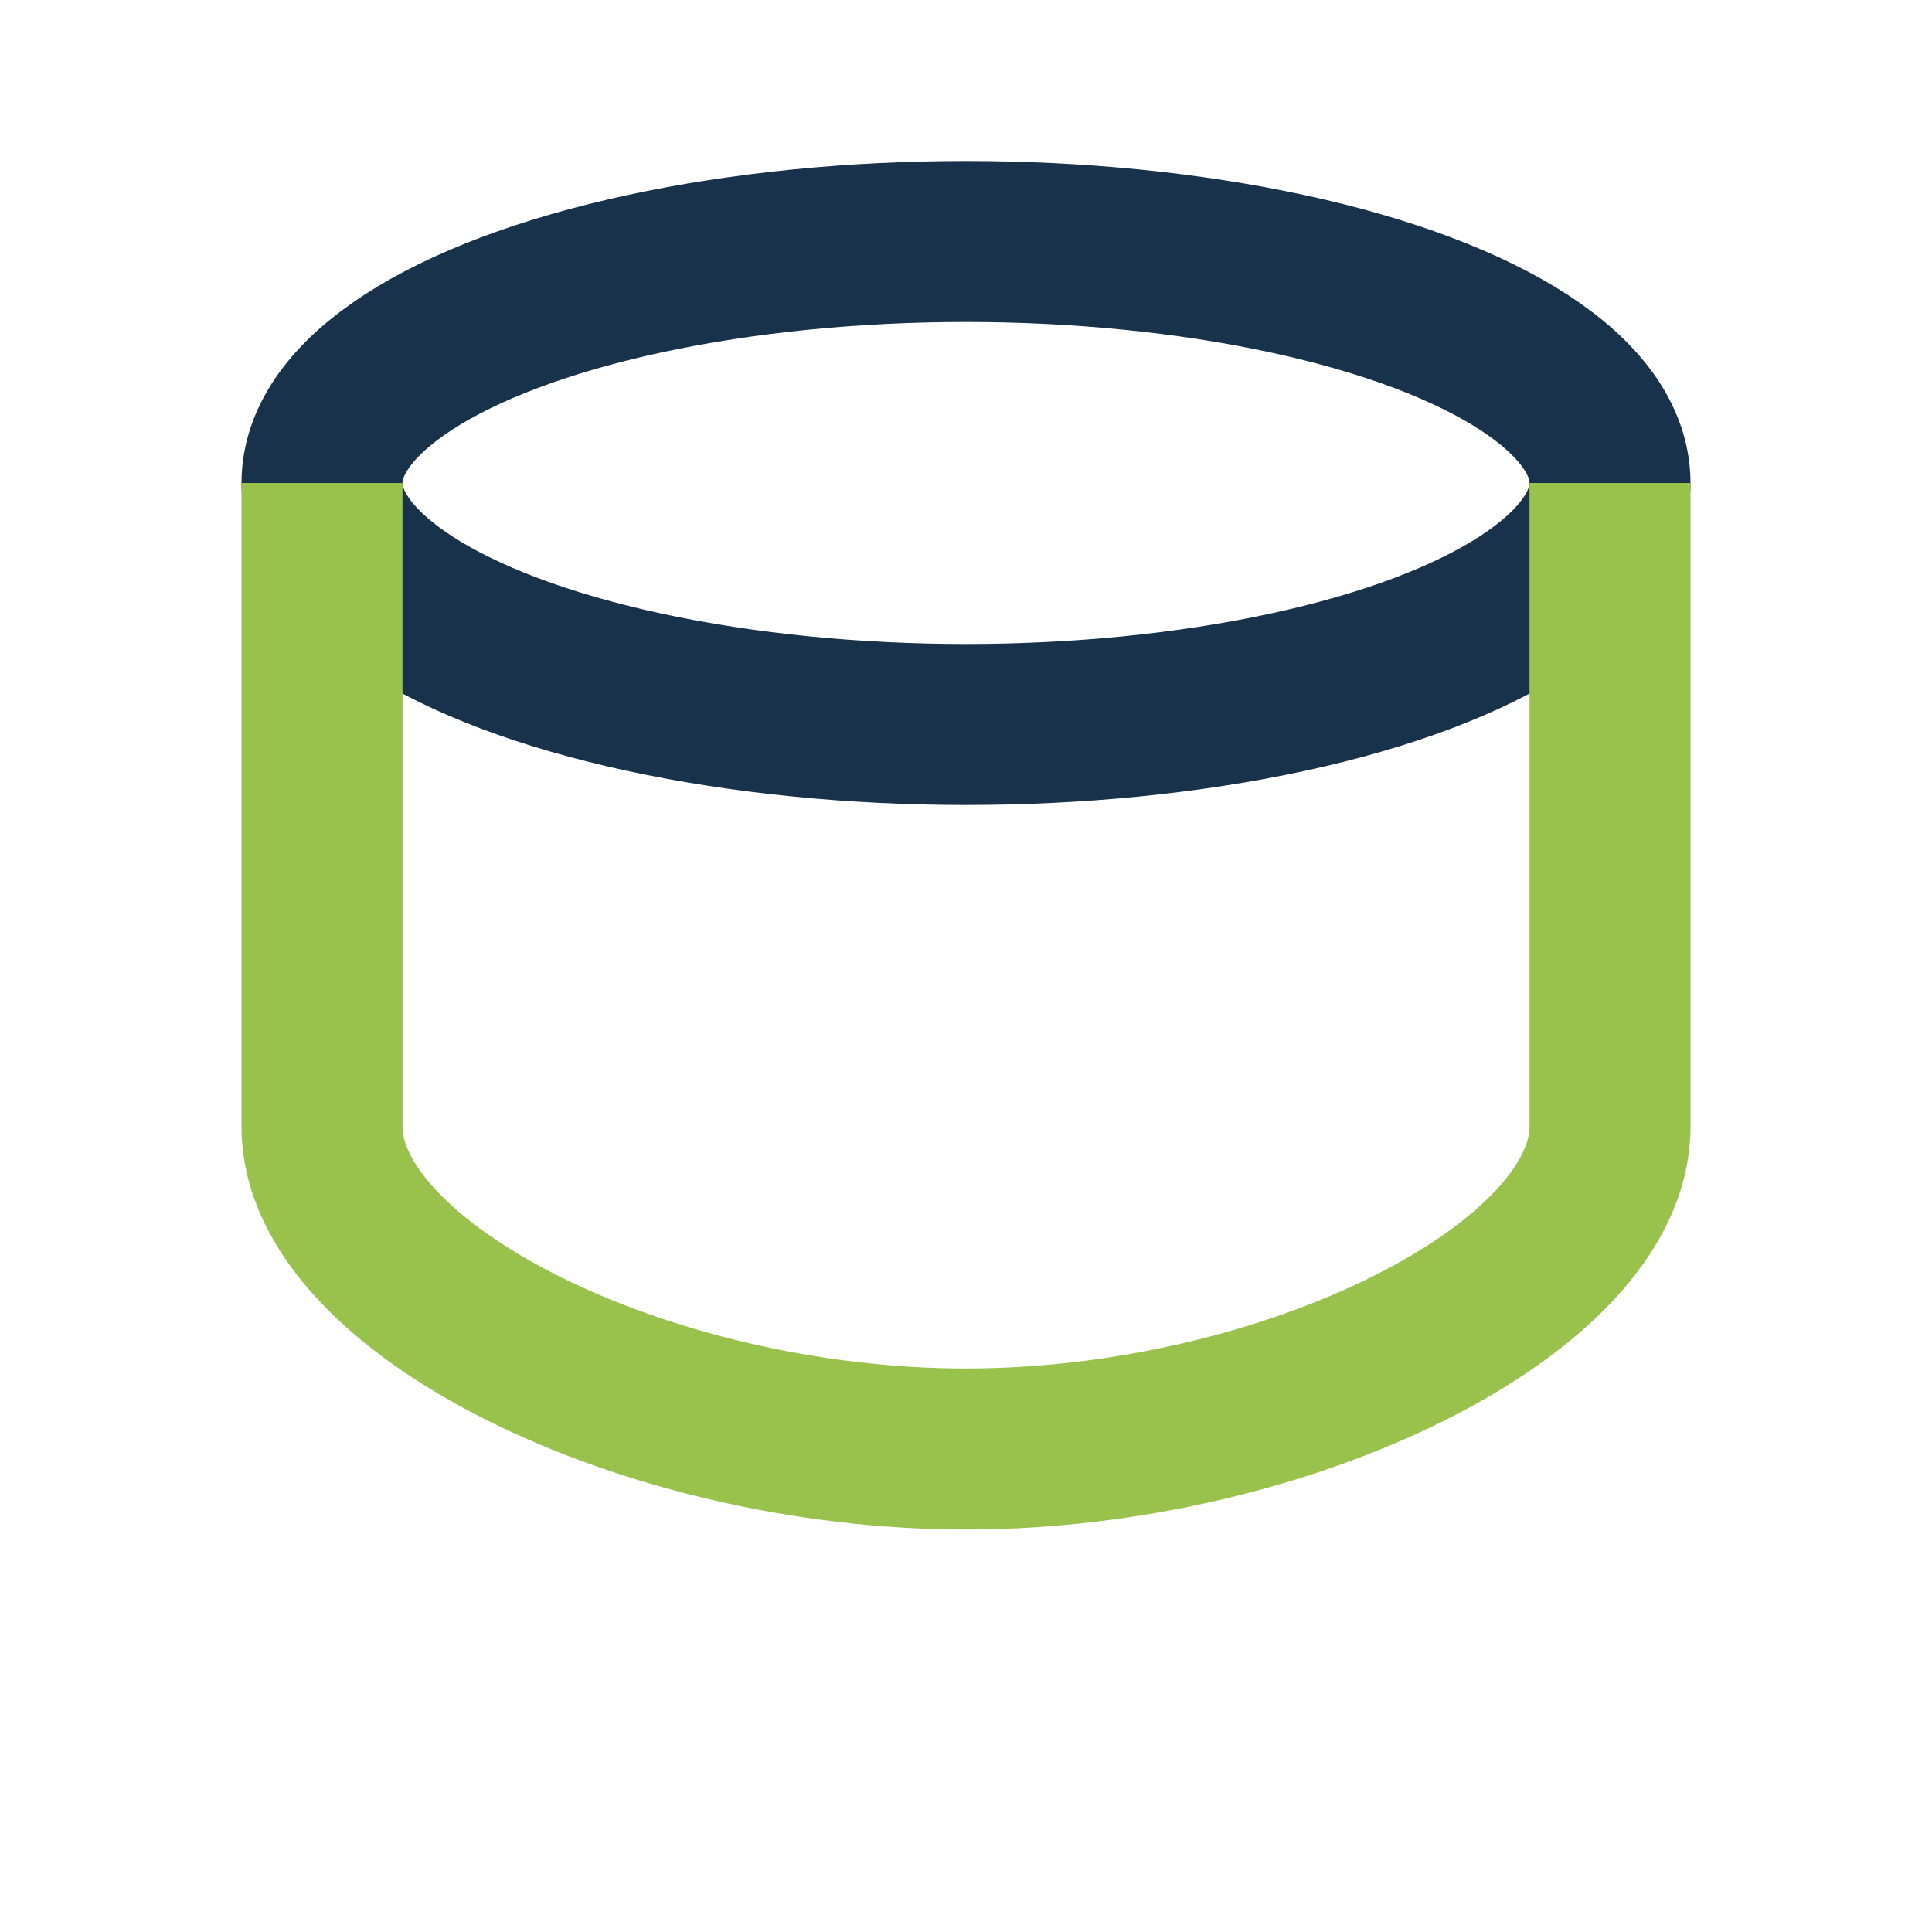
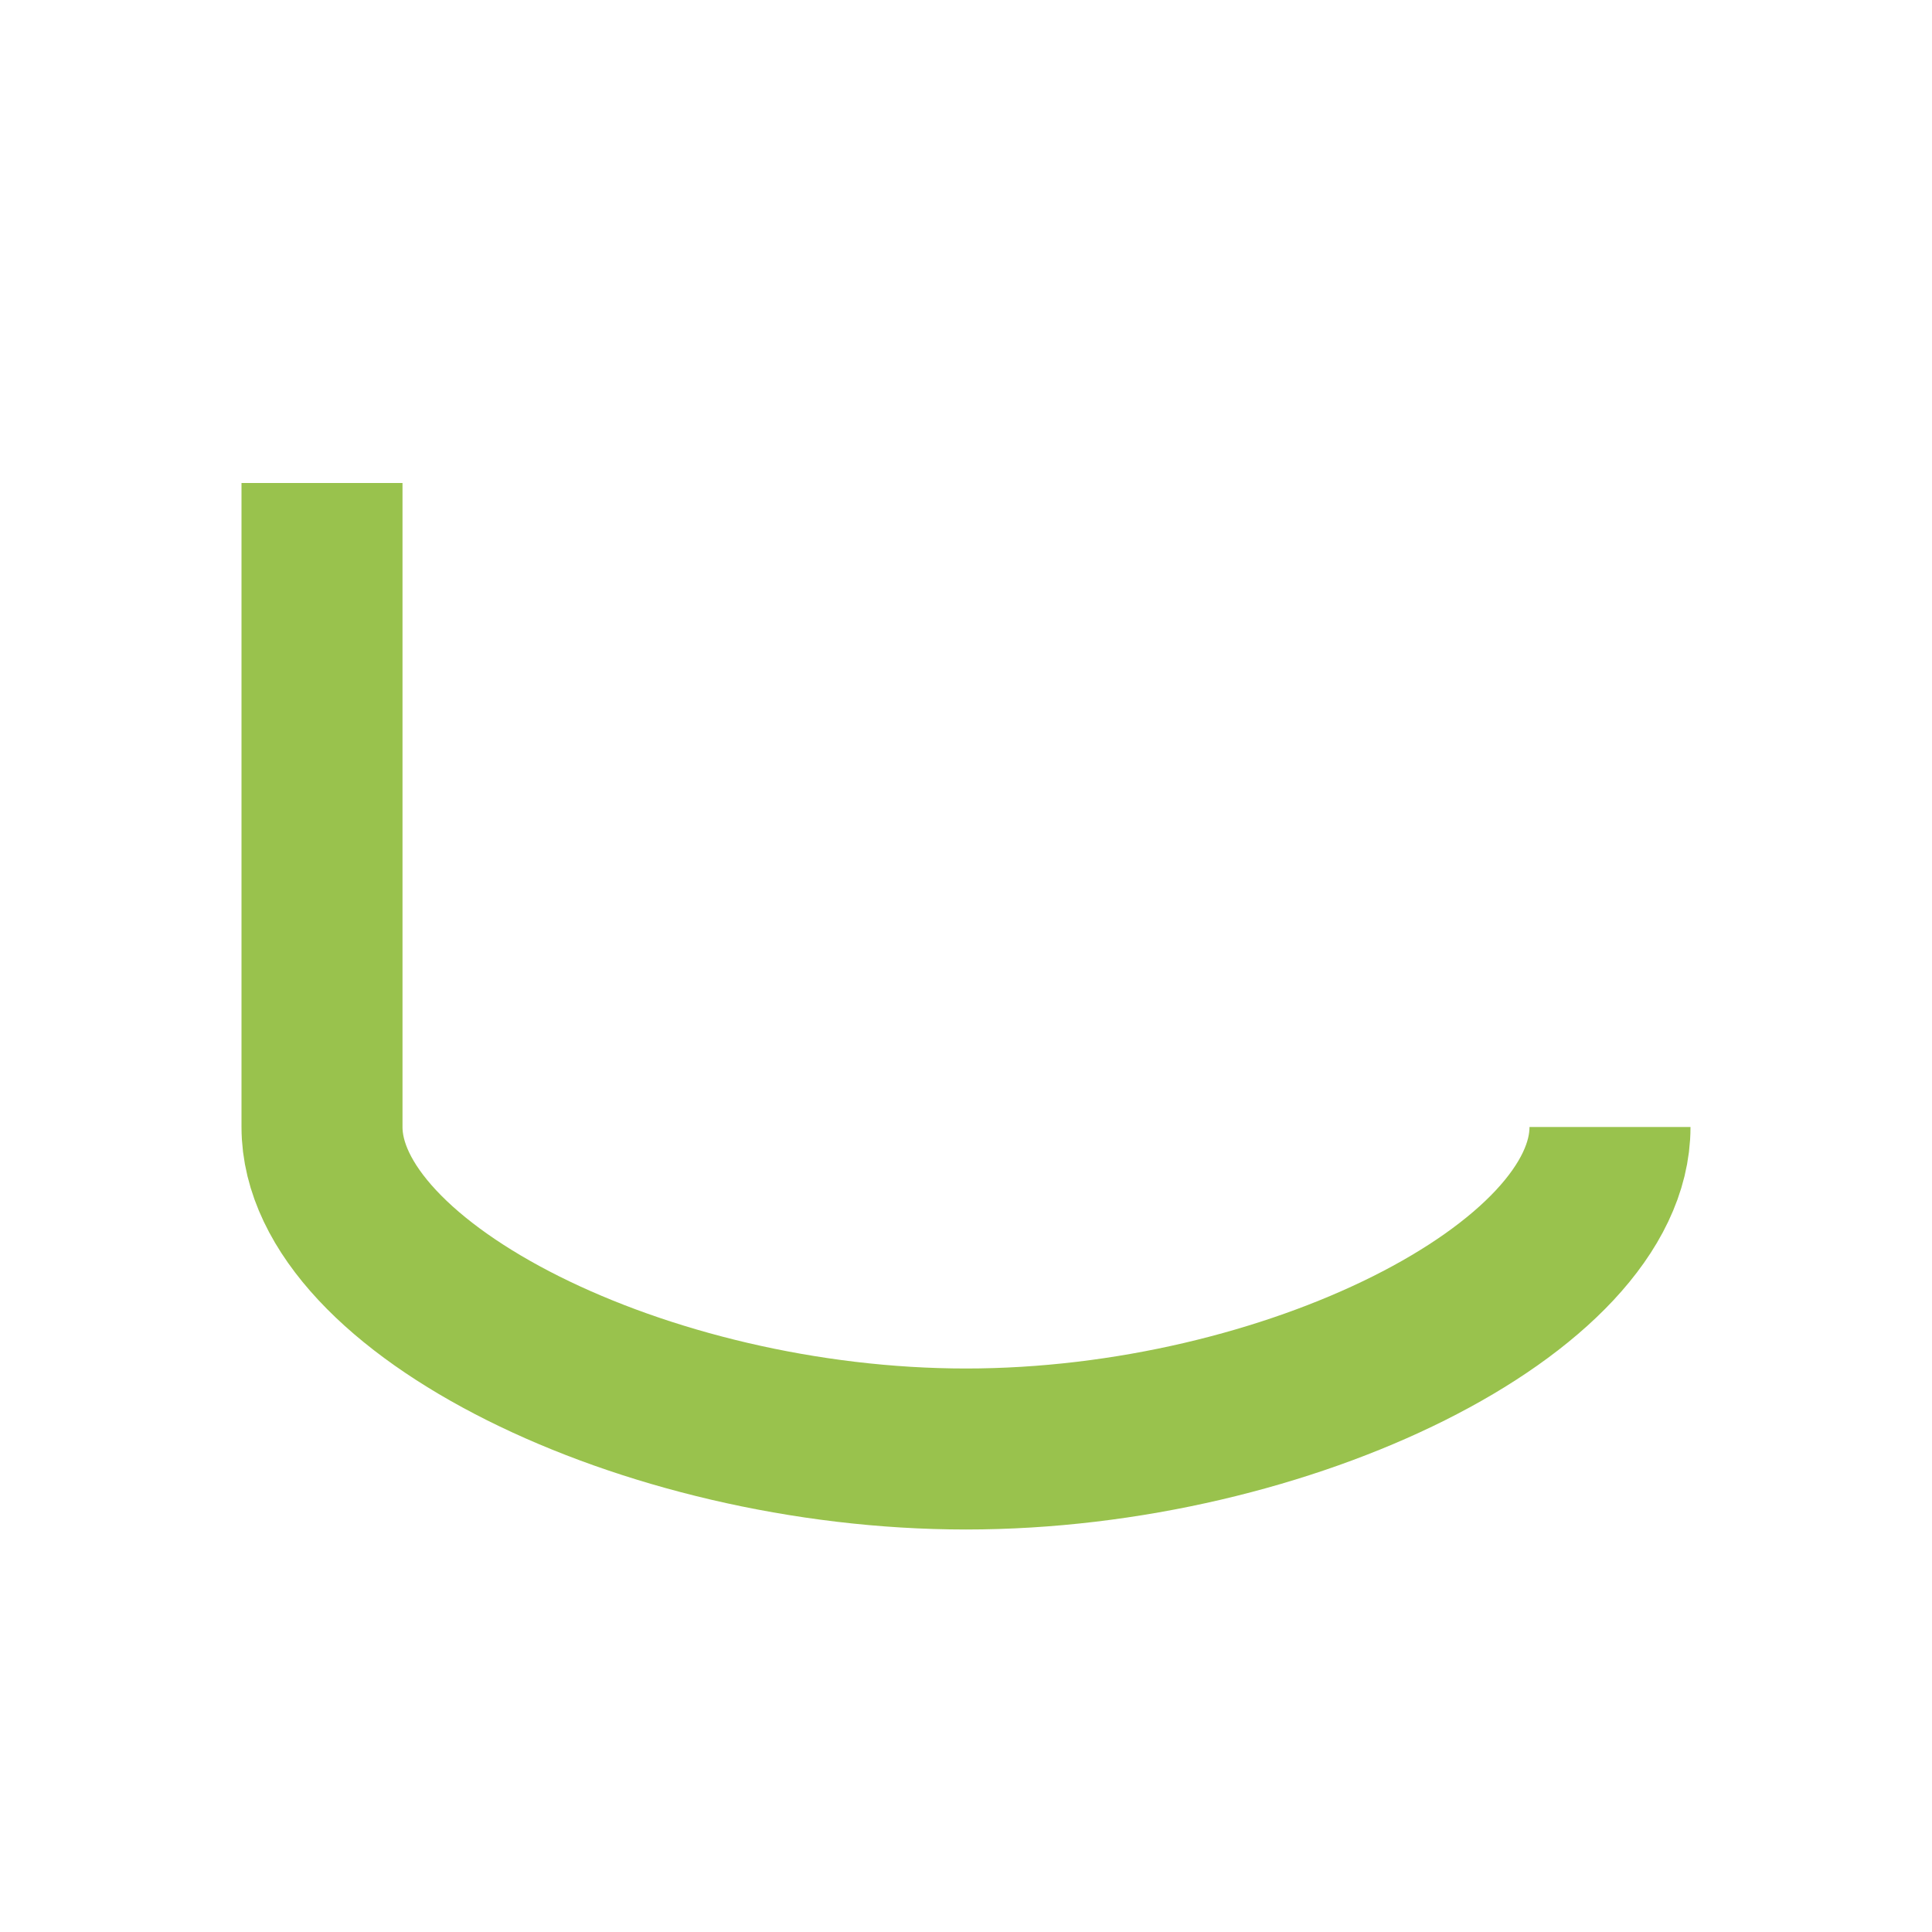
<svg xmlns="http://www.w3.org/2000/svg" width="24" height="24" viewBox="0 0 24 24">
-   <ellipse cx="12" cy="6" rx="8" ry="3" fill="none" stroke="#19324B" stroke-width="2" />
-   <path d="M4 6v8c0 2 4 4 8 4s8-2 8-4V6" fill="none" stroke="#99C24D" stroke-width="2" />
+   <path d="M4 6v8c0 2 4 4 8 4s8-2 8-4" fill="none" stroke="#99C24D" stroke-width="2" />
</svg>